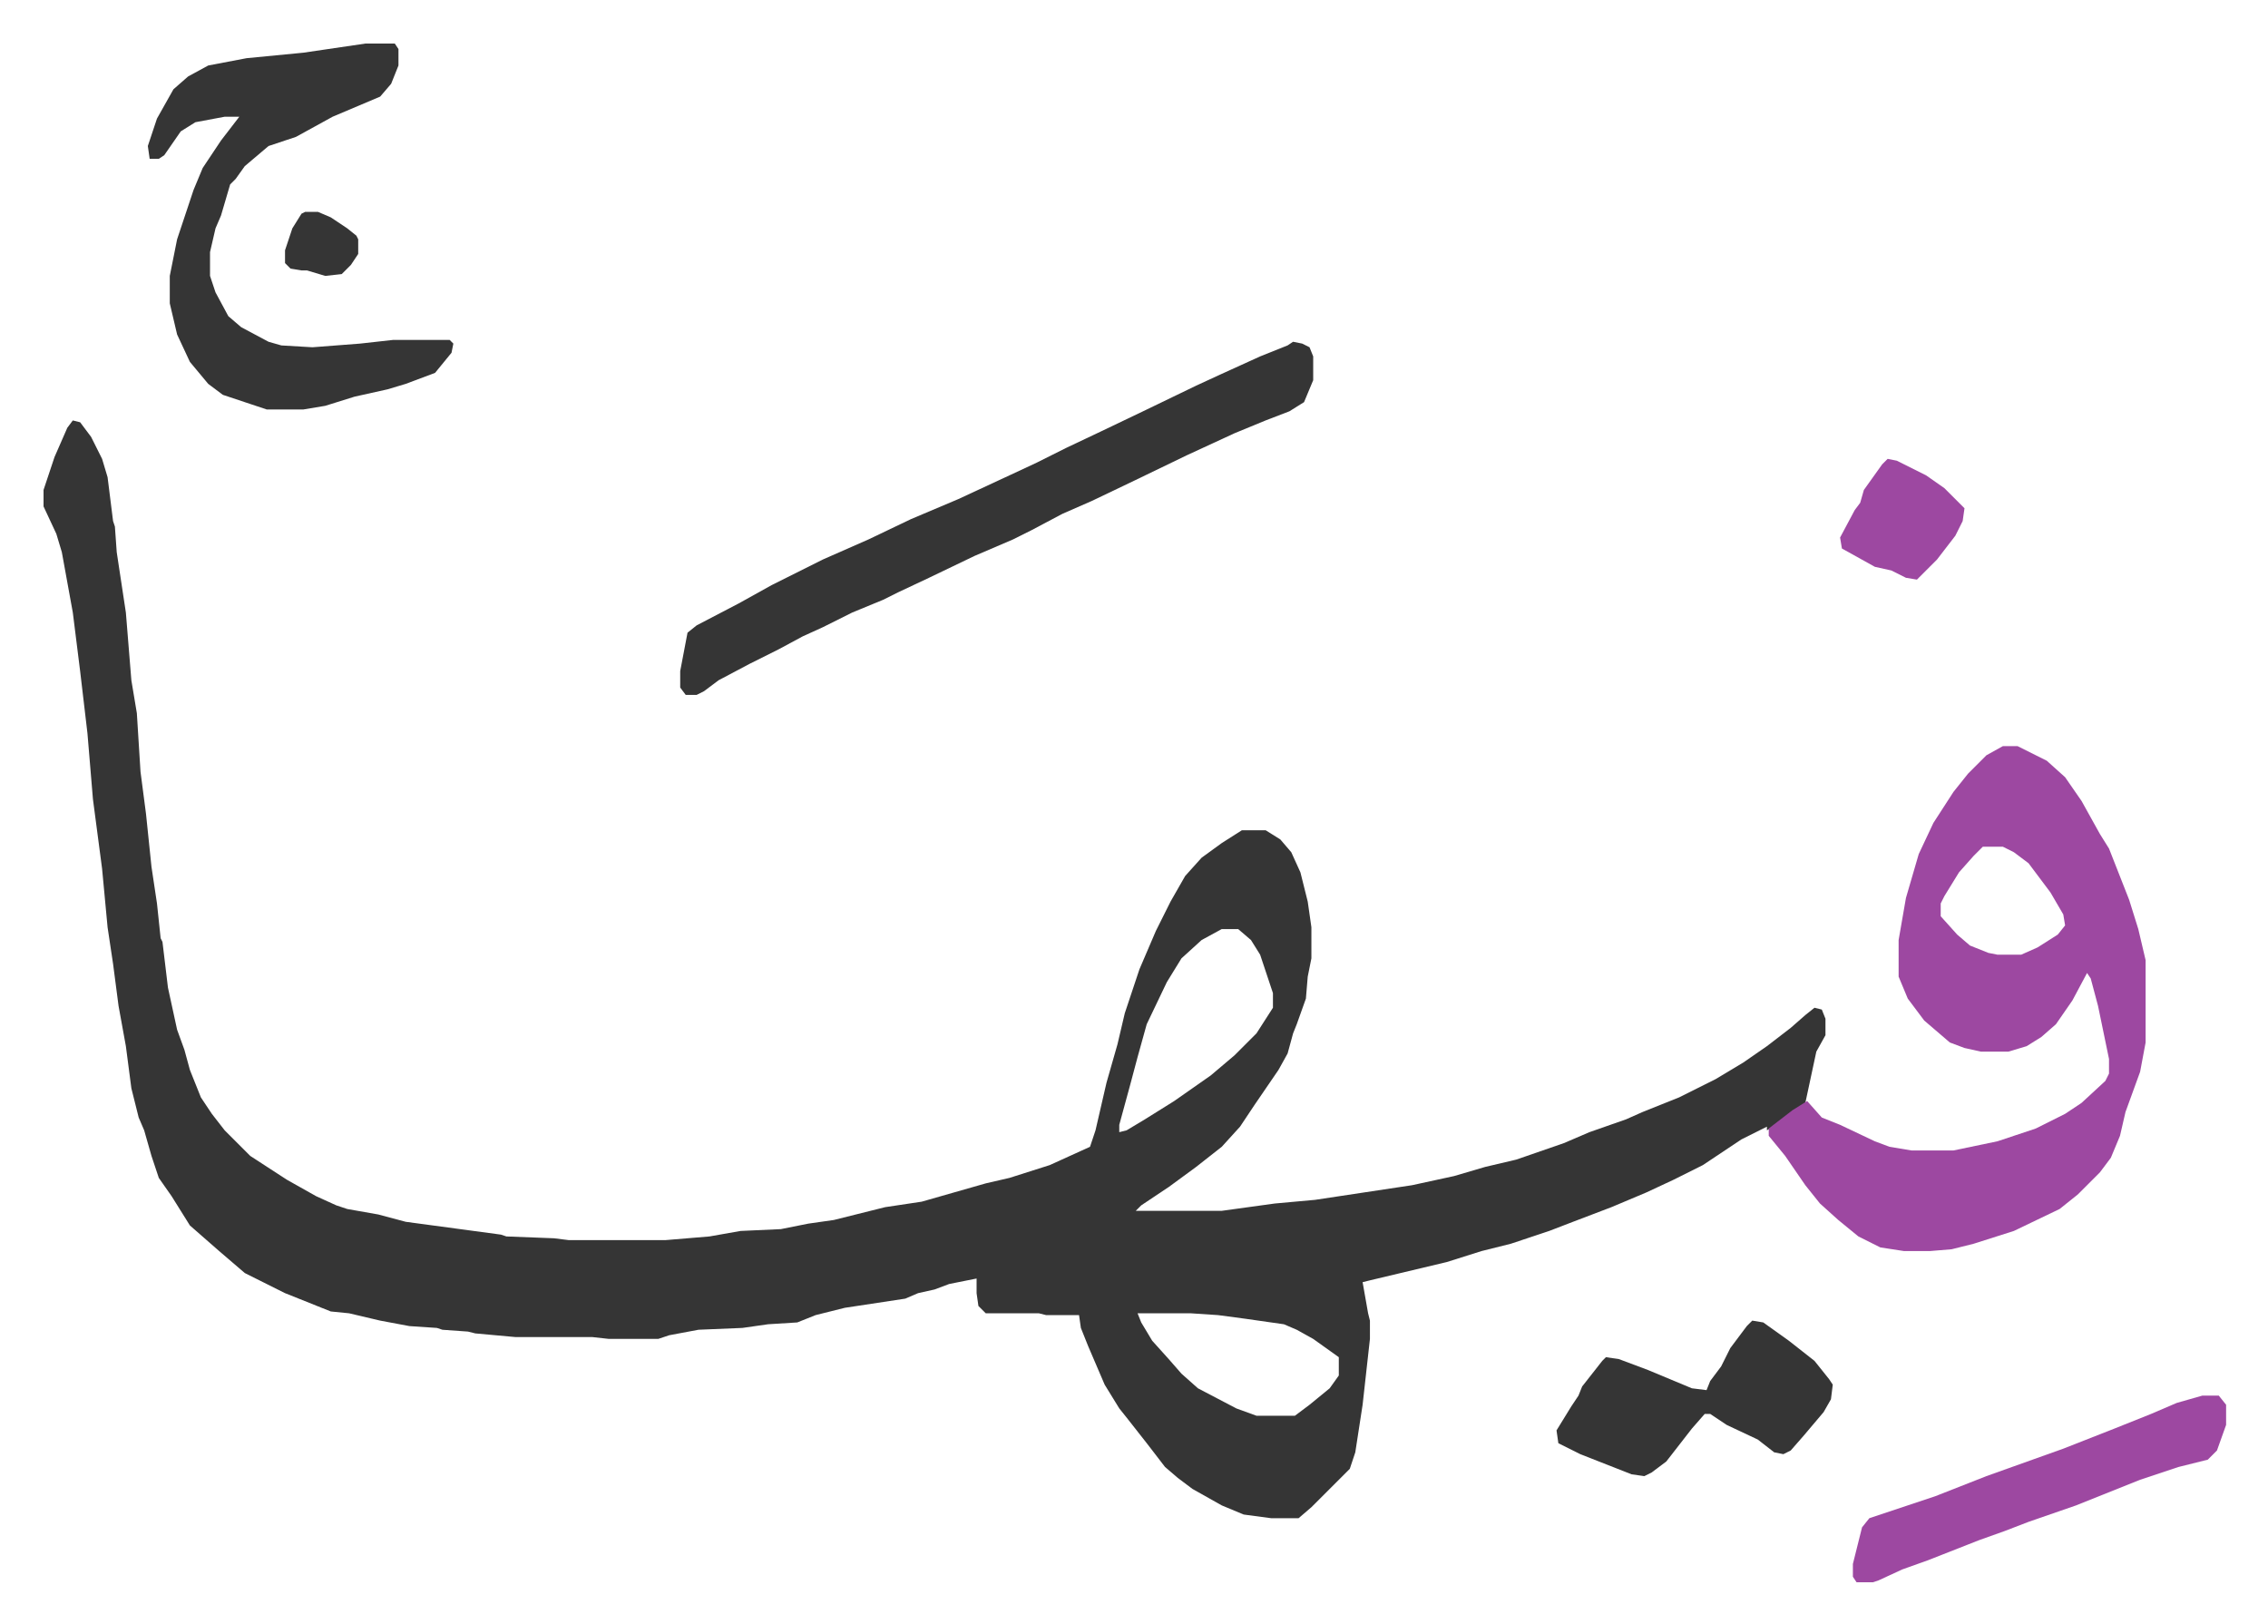
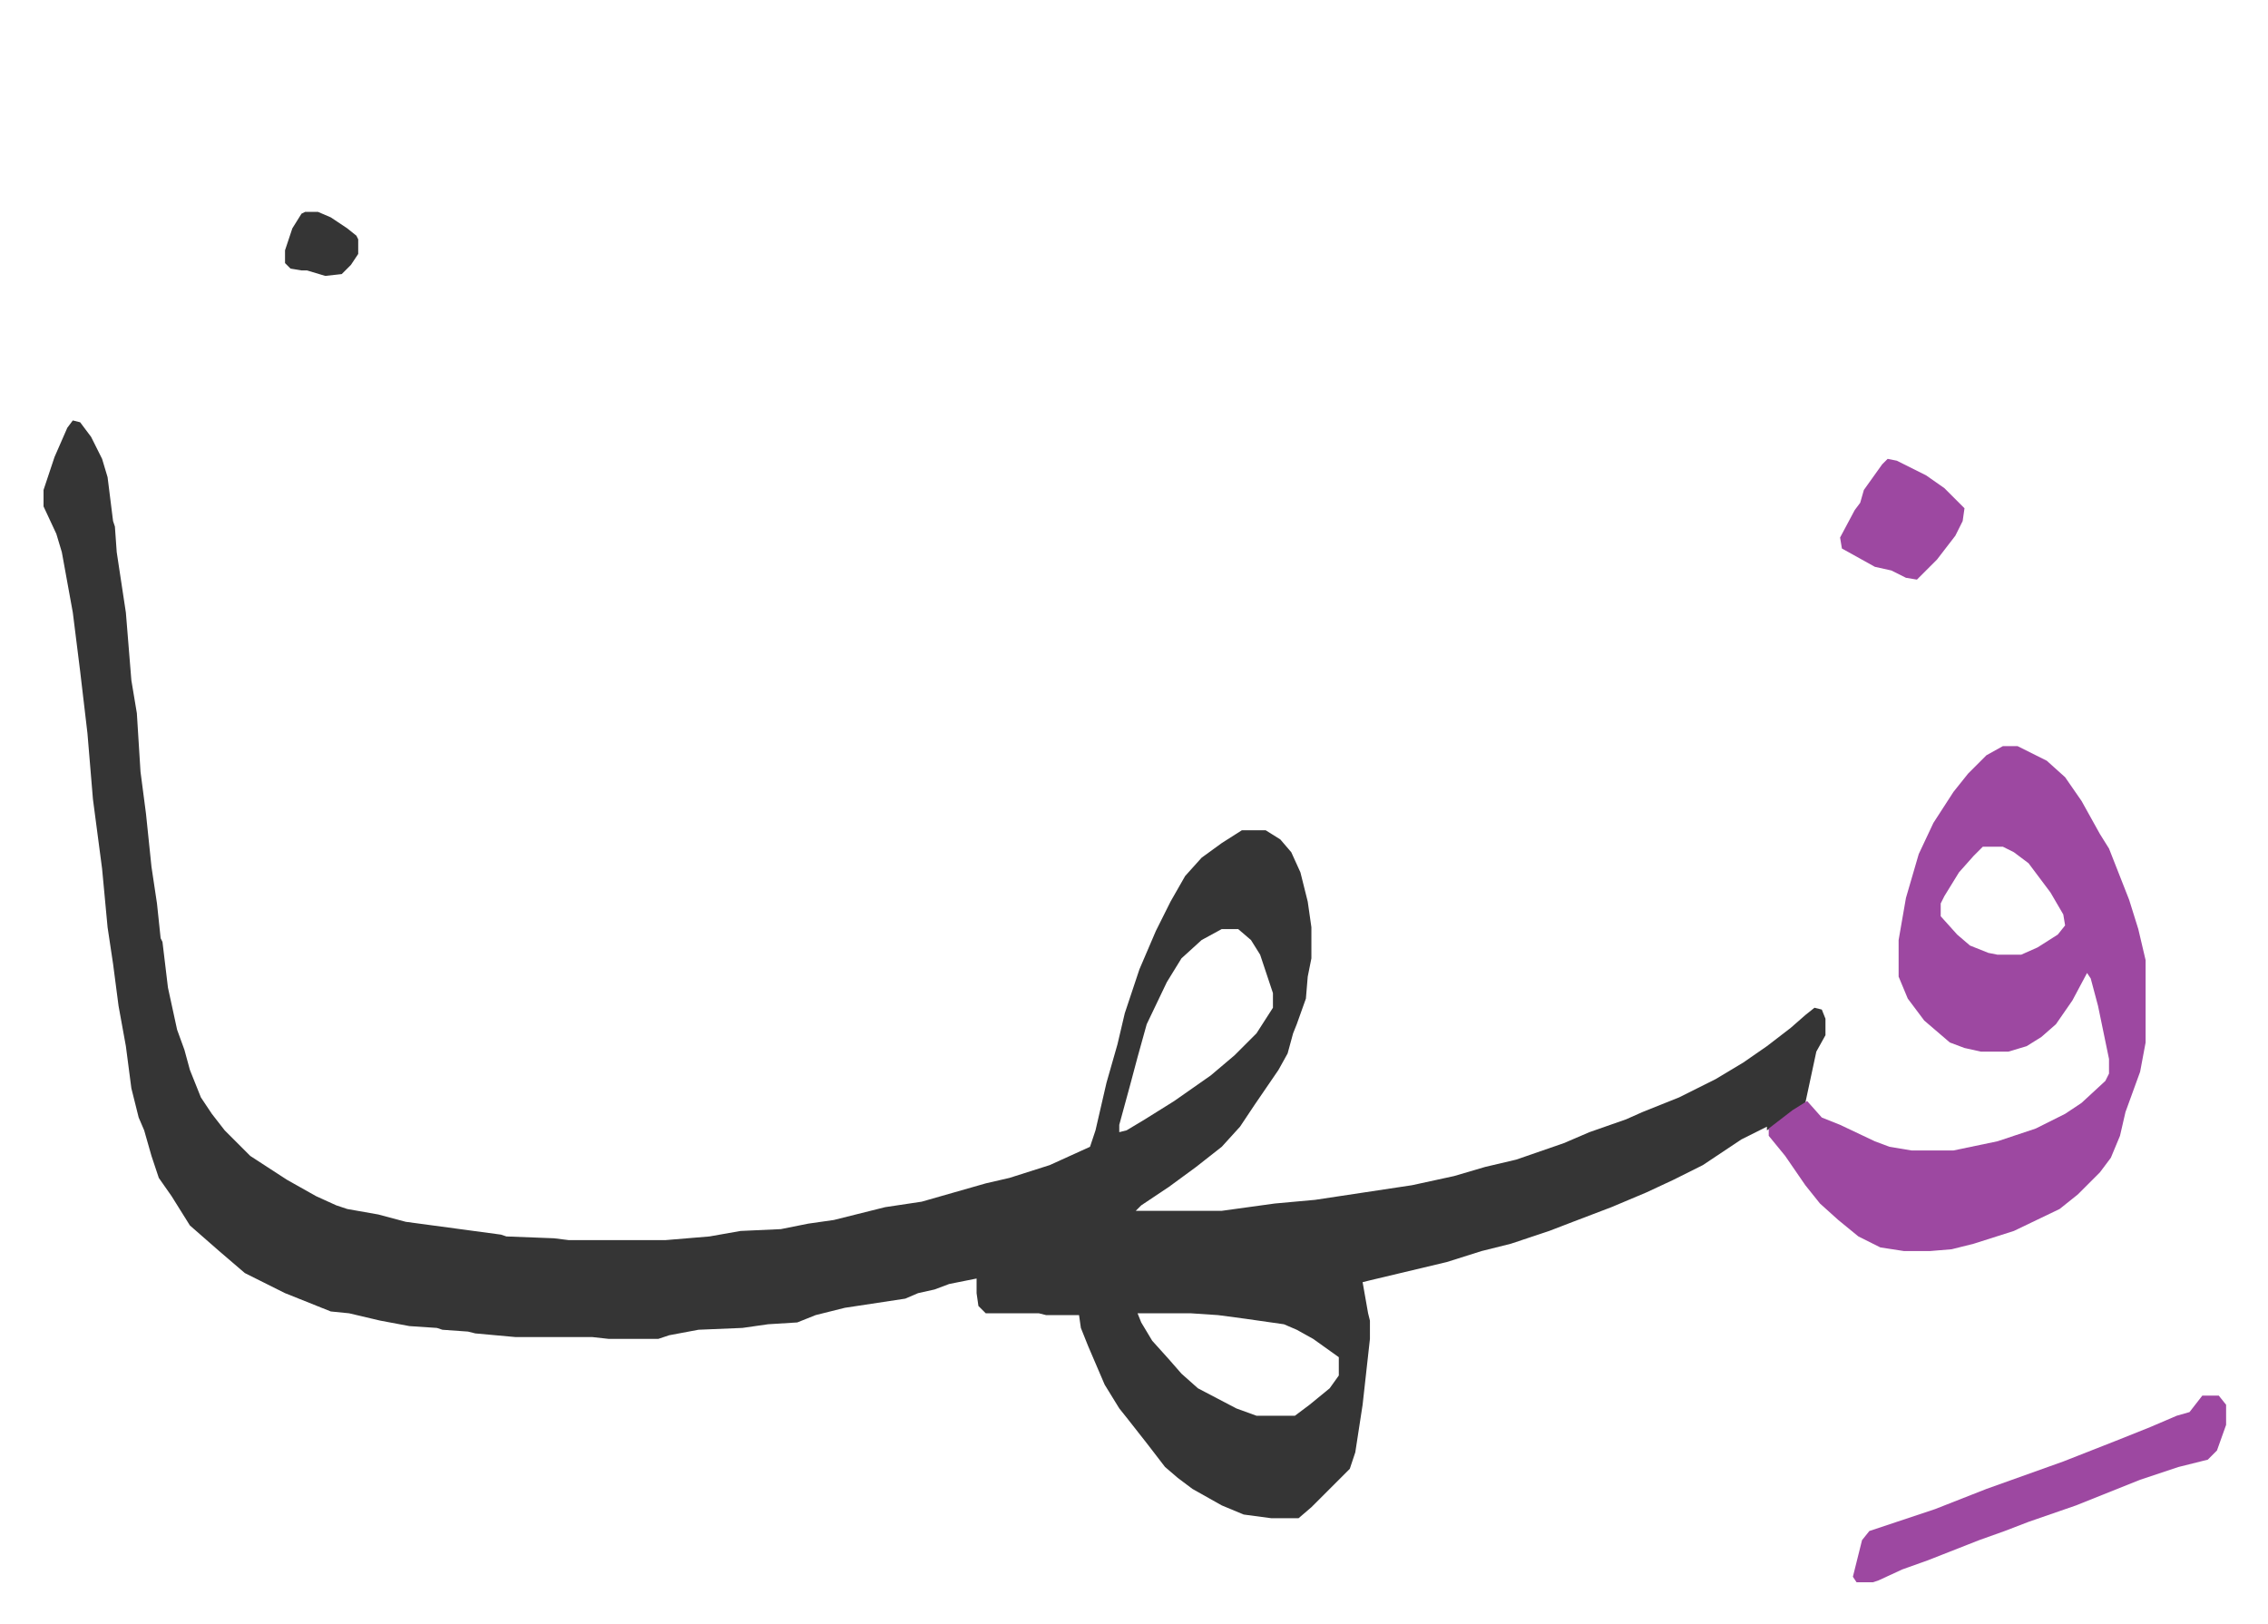
<svg xmlns="http://www.w3.org/2000/svg" viewBox="-23.8 255.2 1239.7 887.7">
  <path fill="#353535" id="rule_normal" d="m16 485 4 1 6 8 6 12 3 10 3 24 1 3 1 14 5 33 3 37 3 18 2 32 3 23 3 29 3 20 2 19 1 2 3 25 5 23 4 11 3 11 6 15 6 9 7 9 14 14 20 13 16 9 11 5 6 2 17 3 15 4 52 7 3 1 26 1 8 1h53l24-2 17-3 22-1 15-3 14-2 28-7 20-3 35-10 13-3 22-7 22-10 3-9 6-26 6-21 4-17 8-24 9-21 8-16 8-14 9-10 11-8 11-7h13l8 5 6 7 5 11 4 16 2 14v17l-2 10-1 12-5 14-2 5-3 11-5 9-13 19-8 12-10 11-14 11-15 11-15 10-3 3h47l29-4 22-2 53-8 23-5 17-5 17-4 26-9 14-6 20-7 9-4 20-8 20-10 15-9 13-9 13-10 8-7 5-4 4 1 2 5v9l-5 9-6 28-16 12-5 3v-2l-14 7-21 14-16 8-15 7-19 8-21 8-13 5-21 7-16 4-19 6-42 10-4 1 3 17 1 4v10l-4 36-4 26-3 9-21 21-7 6h-15l-15-2-12-5-16-9-8-6-7-6-10-13-11-14-4-5-8-13-9-21-4-10-1-7h-18l-4-1h-29l-4-4-1-7v-8l-15 3-8 3-9 2-7 3-33 5-16 4-10 4-16 1-14 2-24 1-16 3-6 2h-27l-9-1h-42l-22-2-4-1-14-1-3-1-15-1-16-3-17-4-10-1-25-10-22-11-14-12-8-7-8-7-10-16-7-10-4-12-4-14-3-7-4-16-3-23-4-22-3-23-3-20-3-32-5-38-3-36-4-34-4-32-6-33-3-10-7-15v-9l6-18 7-16zm628 278-11 6-11 10-8 13-11 23-5 18-4 15-6 22v4l4-1 10-6 16-10 20-14 13-11 5-5 7-7 9-14v-8l-7-21-5-8-7-6zm-46 210 2 5 6 10 9 10 7 8 9 8 21 11 11 4h21l8-6 11-9 5-7v-10l-14-10-9-5-7-3-21-3-15-2-15-1z" />
  <path fill="#9d48a1" id="rule_ikhfa" d="M1071 663h8l16 8 10 9 9 13 10 18 5 8 11 28 5 16 4 17v45l-3 16-8 22-3 13-5 12-6 8-12 12-10 8-25 12-22 7-12 3-12 1h-14l-13-2-12-6-11-9-10-9-8-10-11-16-9-11v-4l13-10 8-5 8 9 10 4 19 9 8 3 12 2h23l24-5 9-3 12-4 16-8 9-6 13-12 2-4v-8l-6-29-4-15-2-3-8 15-9 13-8 7-8 5-10 3h-15l-9-2-8-3-14-12-9-12-5-12v-20l4-23 7-24 8-17 11-17 8-10 10-10zm-11 55-5 5-8 9-8 13-2 4v7l9 10 7 6 10 4 5 1h13l9-4 11-7 4-5-1-6-7-12-12-16-8-6-6-3z" />
-   <path fill="#353535" id="rule_normal" d="m683 442 5 1 4 2 2 5v13l-5 12-8 5-13 5-17 7-26 12-29 14-23 11-16 7-17 9-10 5-21 9-25 12-17 8-8 4-17 7-16 8-11 5-13 7-16 8-17 9-8 6-4 2h-6l-3-4v-9l4-21 5-4 23-12 18-10 28-14 25-11 23-11 26-11 28-13 15-7 16-8 19-9 23-11 29-14 13-6 22-10 15-6zM176 279h16l2 3v9l-4 10-6 7-26 11-20 11-15 5-13 11-5 7-3 3-5 17-3 7-3 13v13l3 9 7 13 7 6 15 8 7 2 17 1 26-2 18-2h31l2 2-1 5-9 11-16 6-10 3-18 4-16 5-12 2h-20l-9-3-15-5-8-6-10-12-7-15-4-17v-15l4-20 9-27 5-12 10-15 10-13h-8l-16 3-8 5-9 13-3 2h-5l-1-7 5-15 9-16 8-7 11-6 21-4 31-3z" />
-   <path fill="#9d48a1" id="rule_ikhfa" d="M1180 1018h9l4 5v11l-5 14-5 5-16 4-21 7-20 8-15 6-26 9-13 5-14 5-28 11-14 5-13 6-3 1h-9l-2-3v-7l5-20 4-5 36-12 28-11 42-15 28-11 20-8 14-6 7-2z" />
-   <path fill="#353535" id="rule_normal" d="m934 977 6 1 14 10 14 11 8 10 2 3-1 8-4 7-11 13-7 8-4 2-5-1-9-7-17-8-9-6h-3l-7 8-14 18-8 6-4 2-7-1-28-11-12-6-1-7 8-13 4-6 2-5 11-14 2-2 7 1 16 6 12 5 12 5 8 1 2-5 6-8 5-10 9-12z" />
+   <path fill="#9d48a1" id="rule_ikhfa" d="M1180 1018h9l4 5v11l-5 14-5 5-16 4-21 7-20 8-15 6-26 9-13 5-14 5-28 11-14 5-13 6-3 1h-9l-2-3l5-20 4-5 36-12 28-11 42-15 28-11 20-8 14-6 7-2z" />
  <path fill="#9d48a1" id="rule_ikhfa" d="m1008 506 5 1 16 8 10 7 11 11-1 7-4 8-10 13-11 11-6-1-8-4-9-2-18-10-1-6 8-15 3-4 2-7 10-14z" />
  <path fill="#353535" id="rule_normal" d="M143 371h7l7 3 9 6 5 4 1 2v8l-4 6-5 5-9 1-10-3h-3l-6-1-3-3v-7l4-12 5-8z" />
</svg>